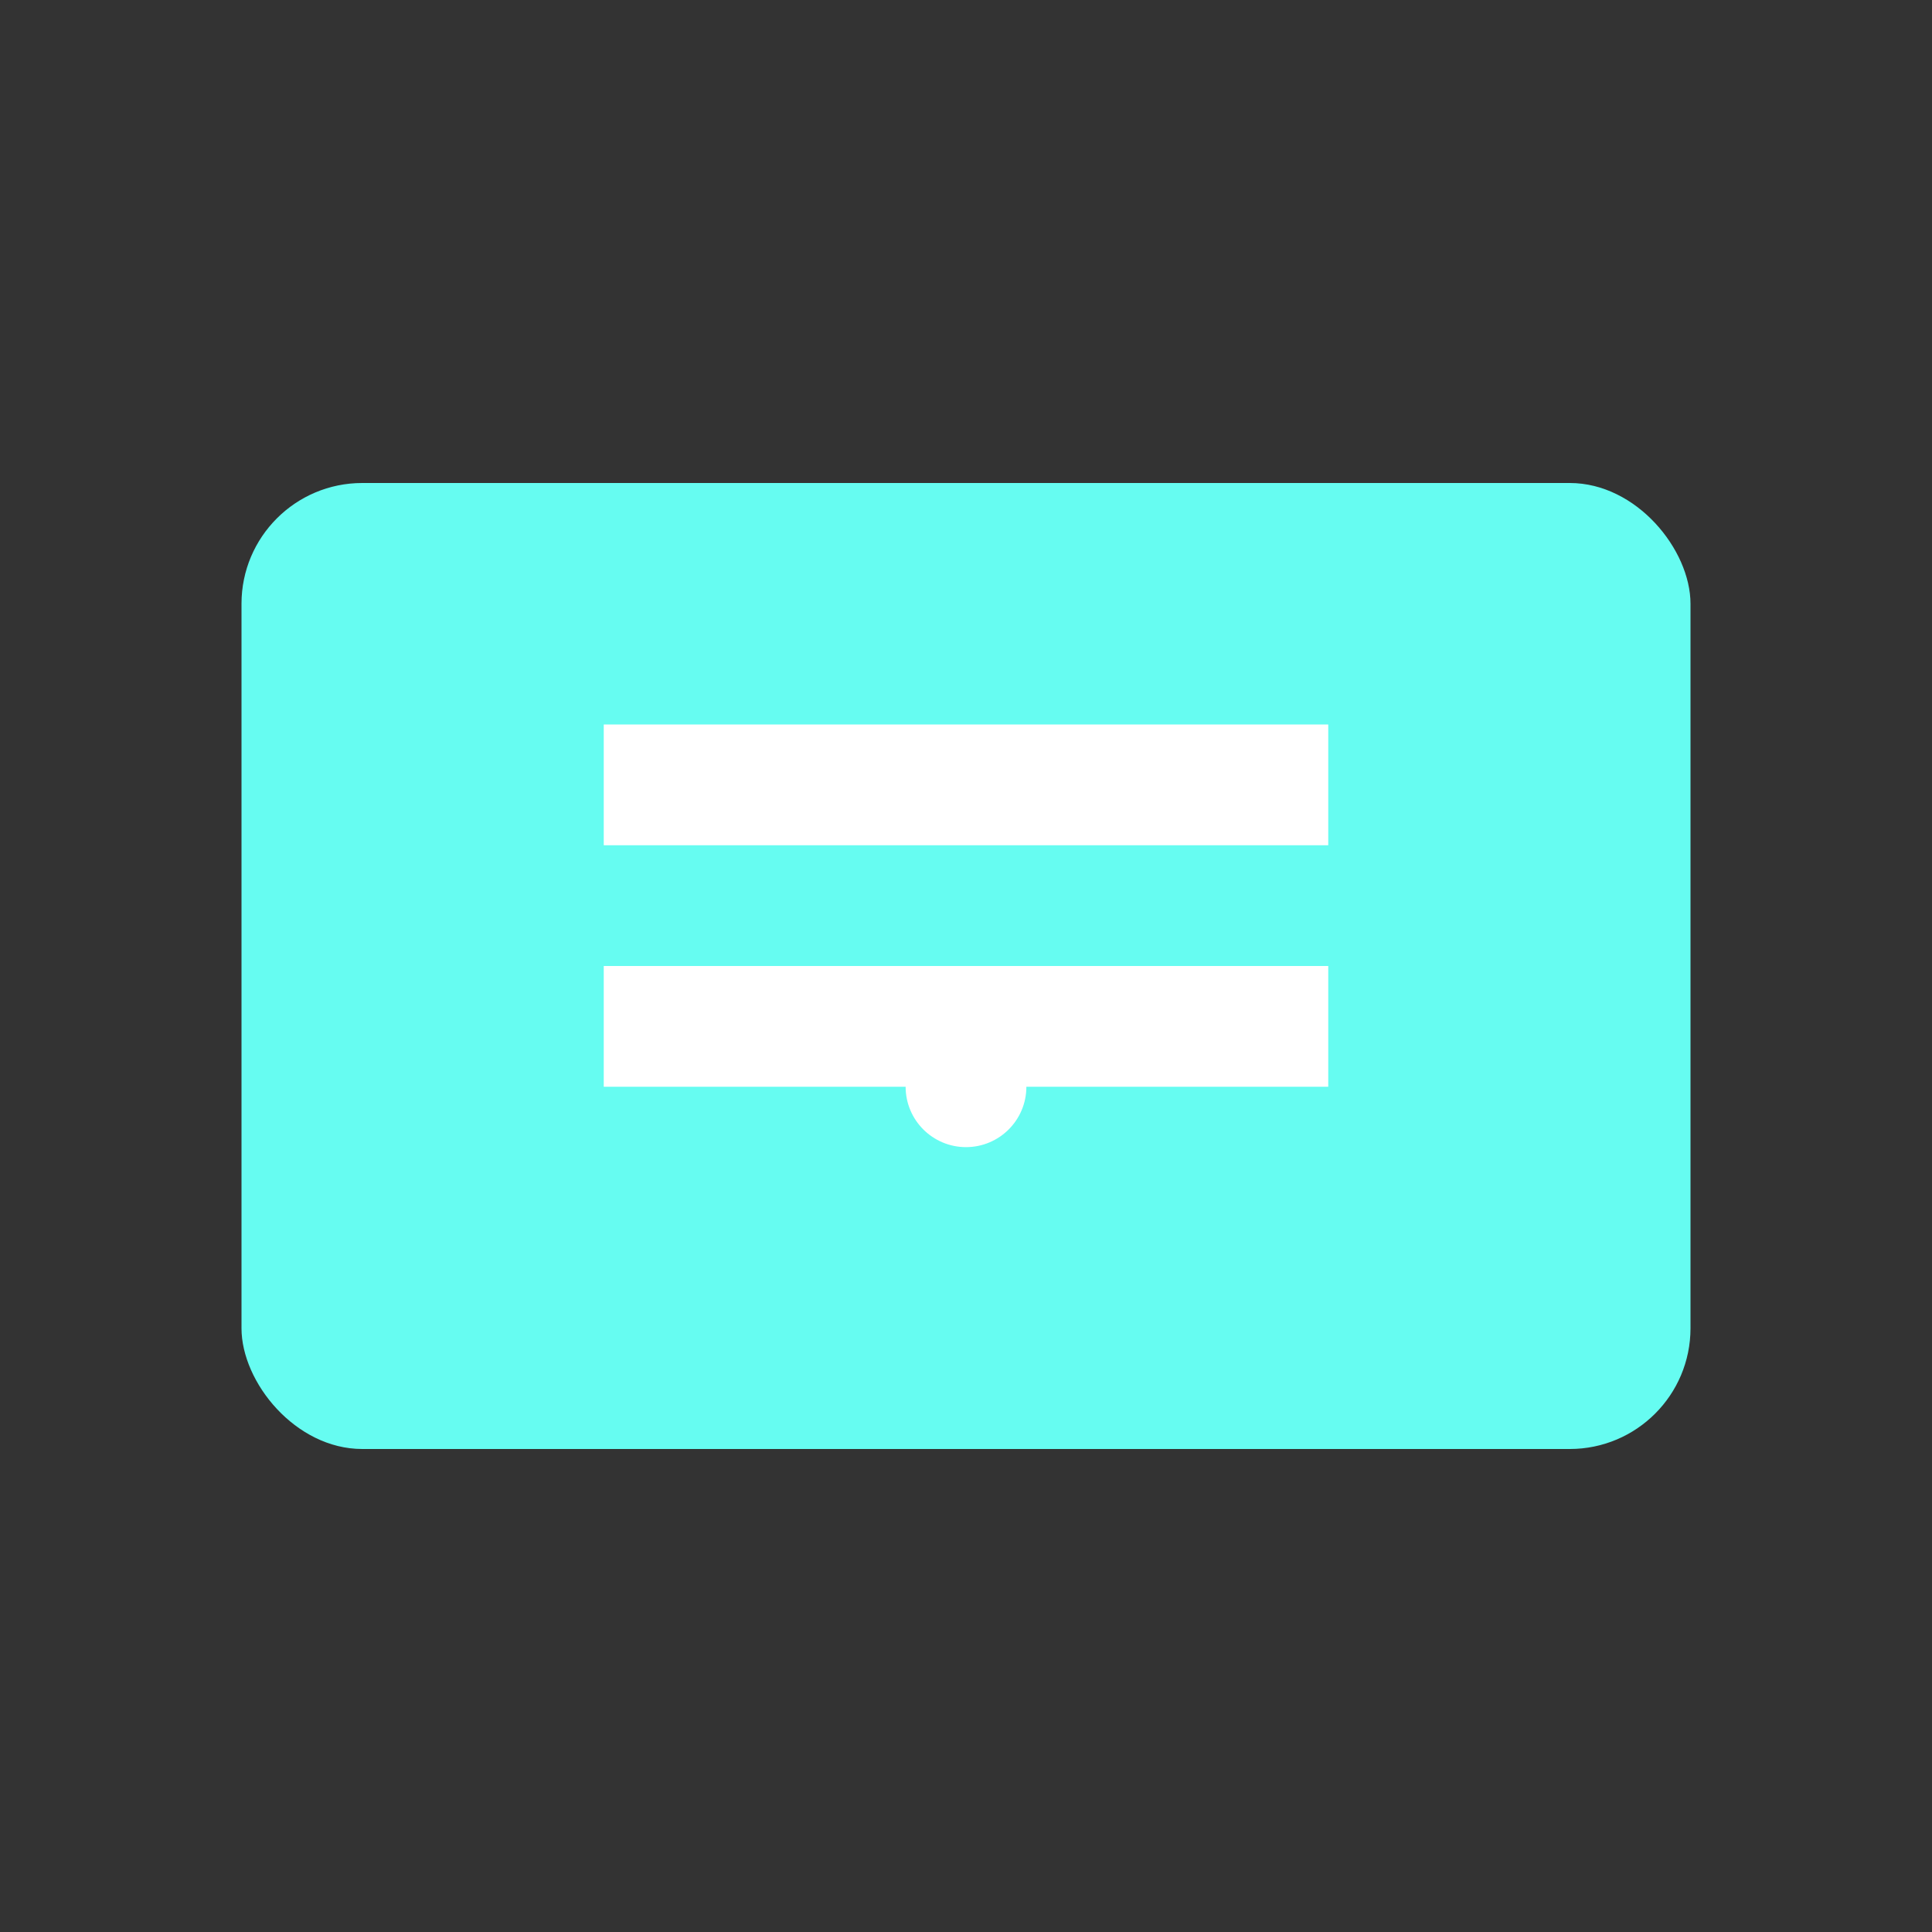
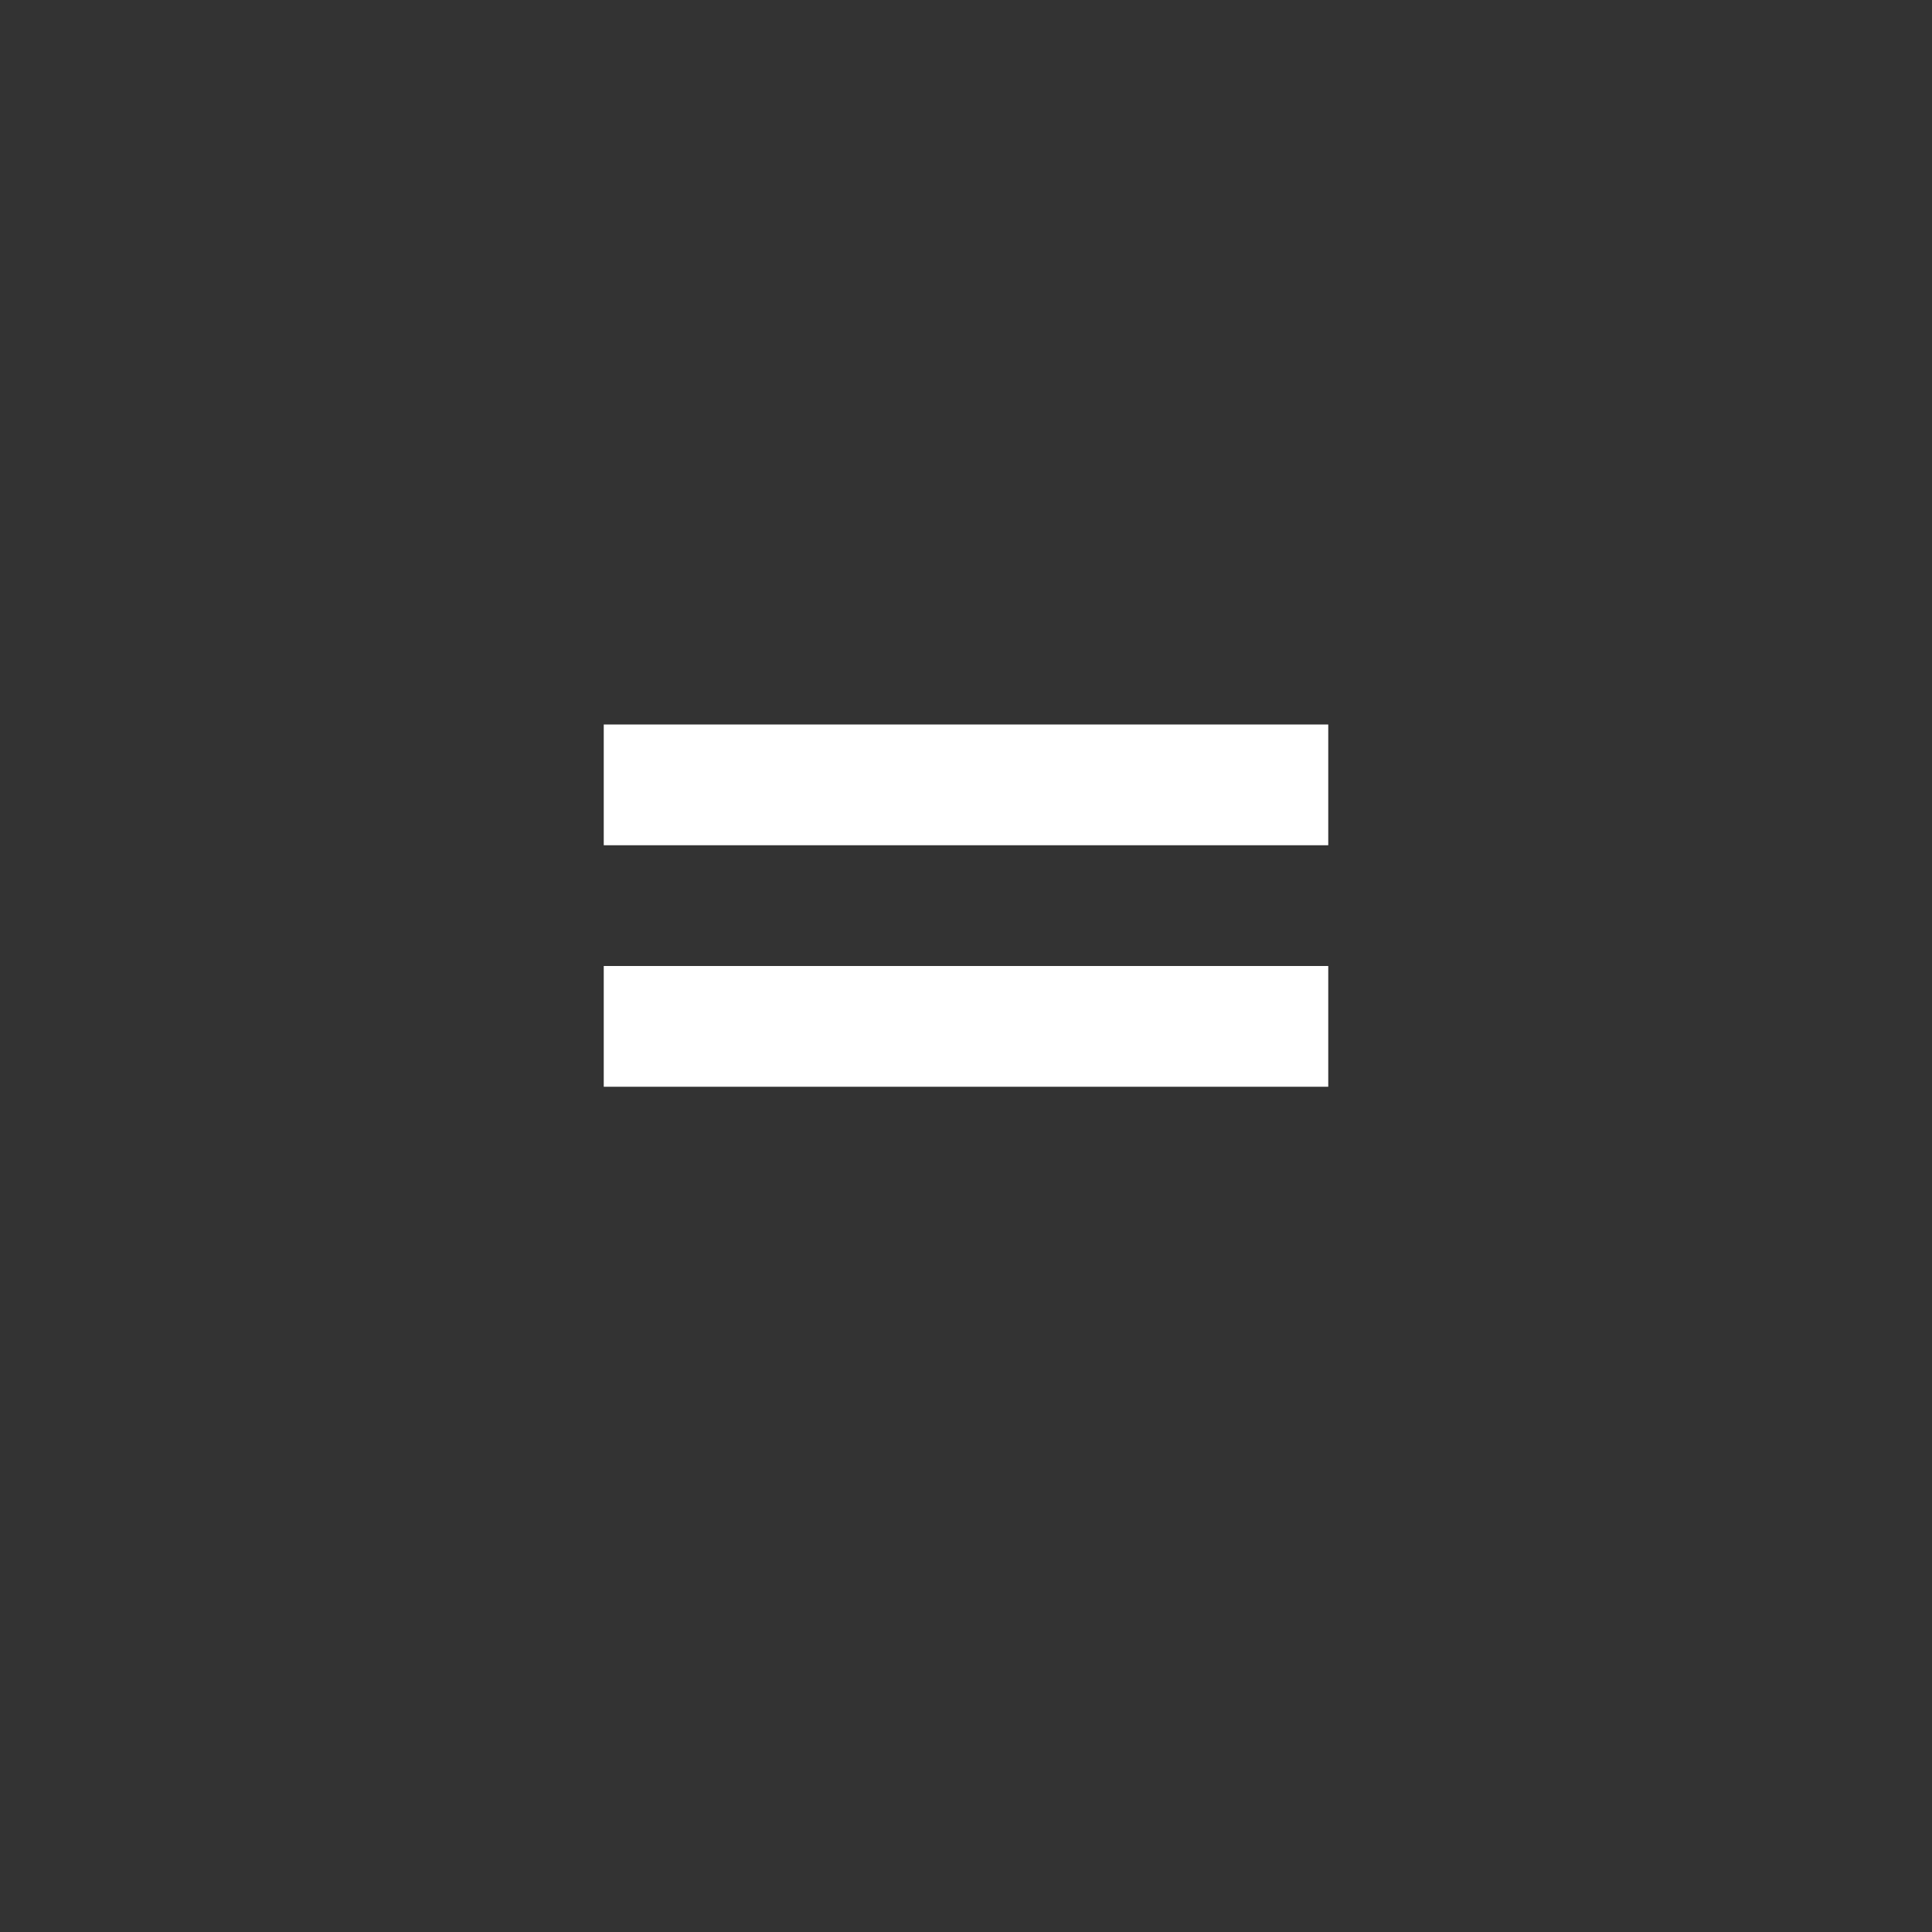
<svg xmlns="http://www.w3.org/2000/svg" viewBox="0 0 64 64" width="100" height="100">
  <rect x="0" y="0" width="64" height="64" fill="#333333" stroke="none" />
-   <rect x="8" y="16" width="48" height="32" rx="4" ry="4" fill="#66fcf1" />
-   <path d="M20 24h24v4H20zM20 32h24v4H20z" fill="#ffffff" />
-   <circle cx="32" cy="36" r="2" fill="#ffffff" />
+   <path d="M20 24h24v4H20zM20 32h24v4H20" fill="#ffffff" />
</svg>